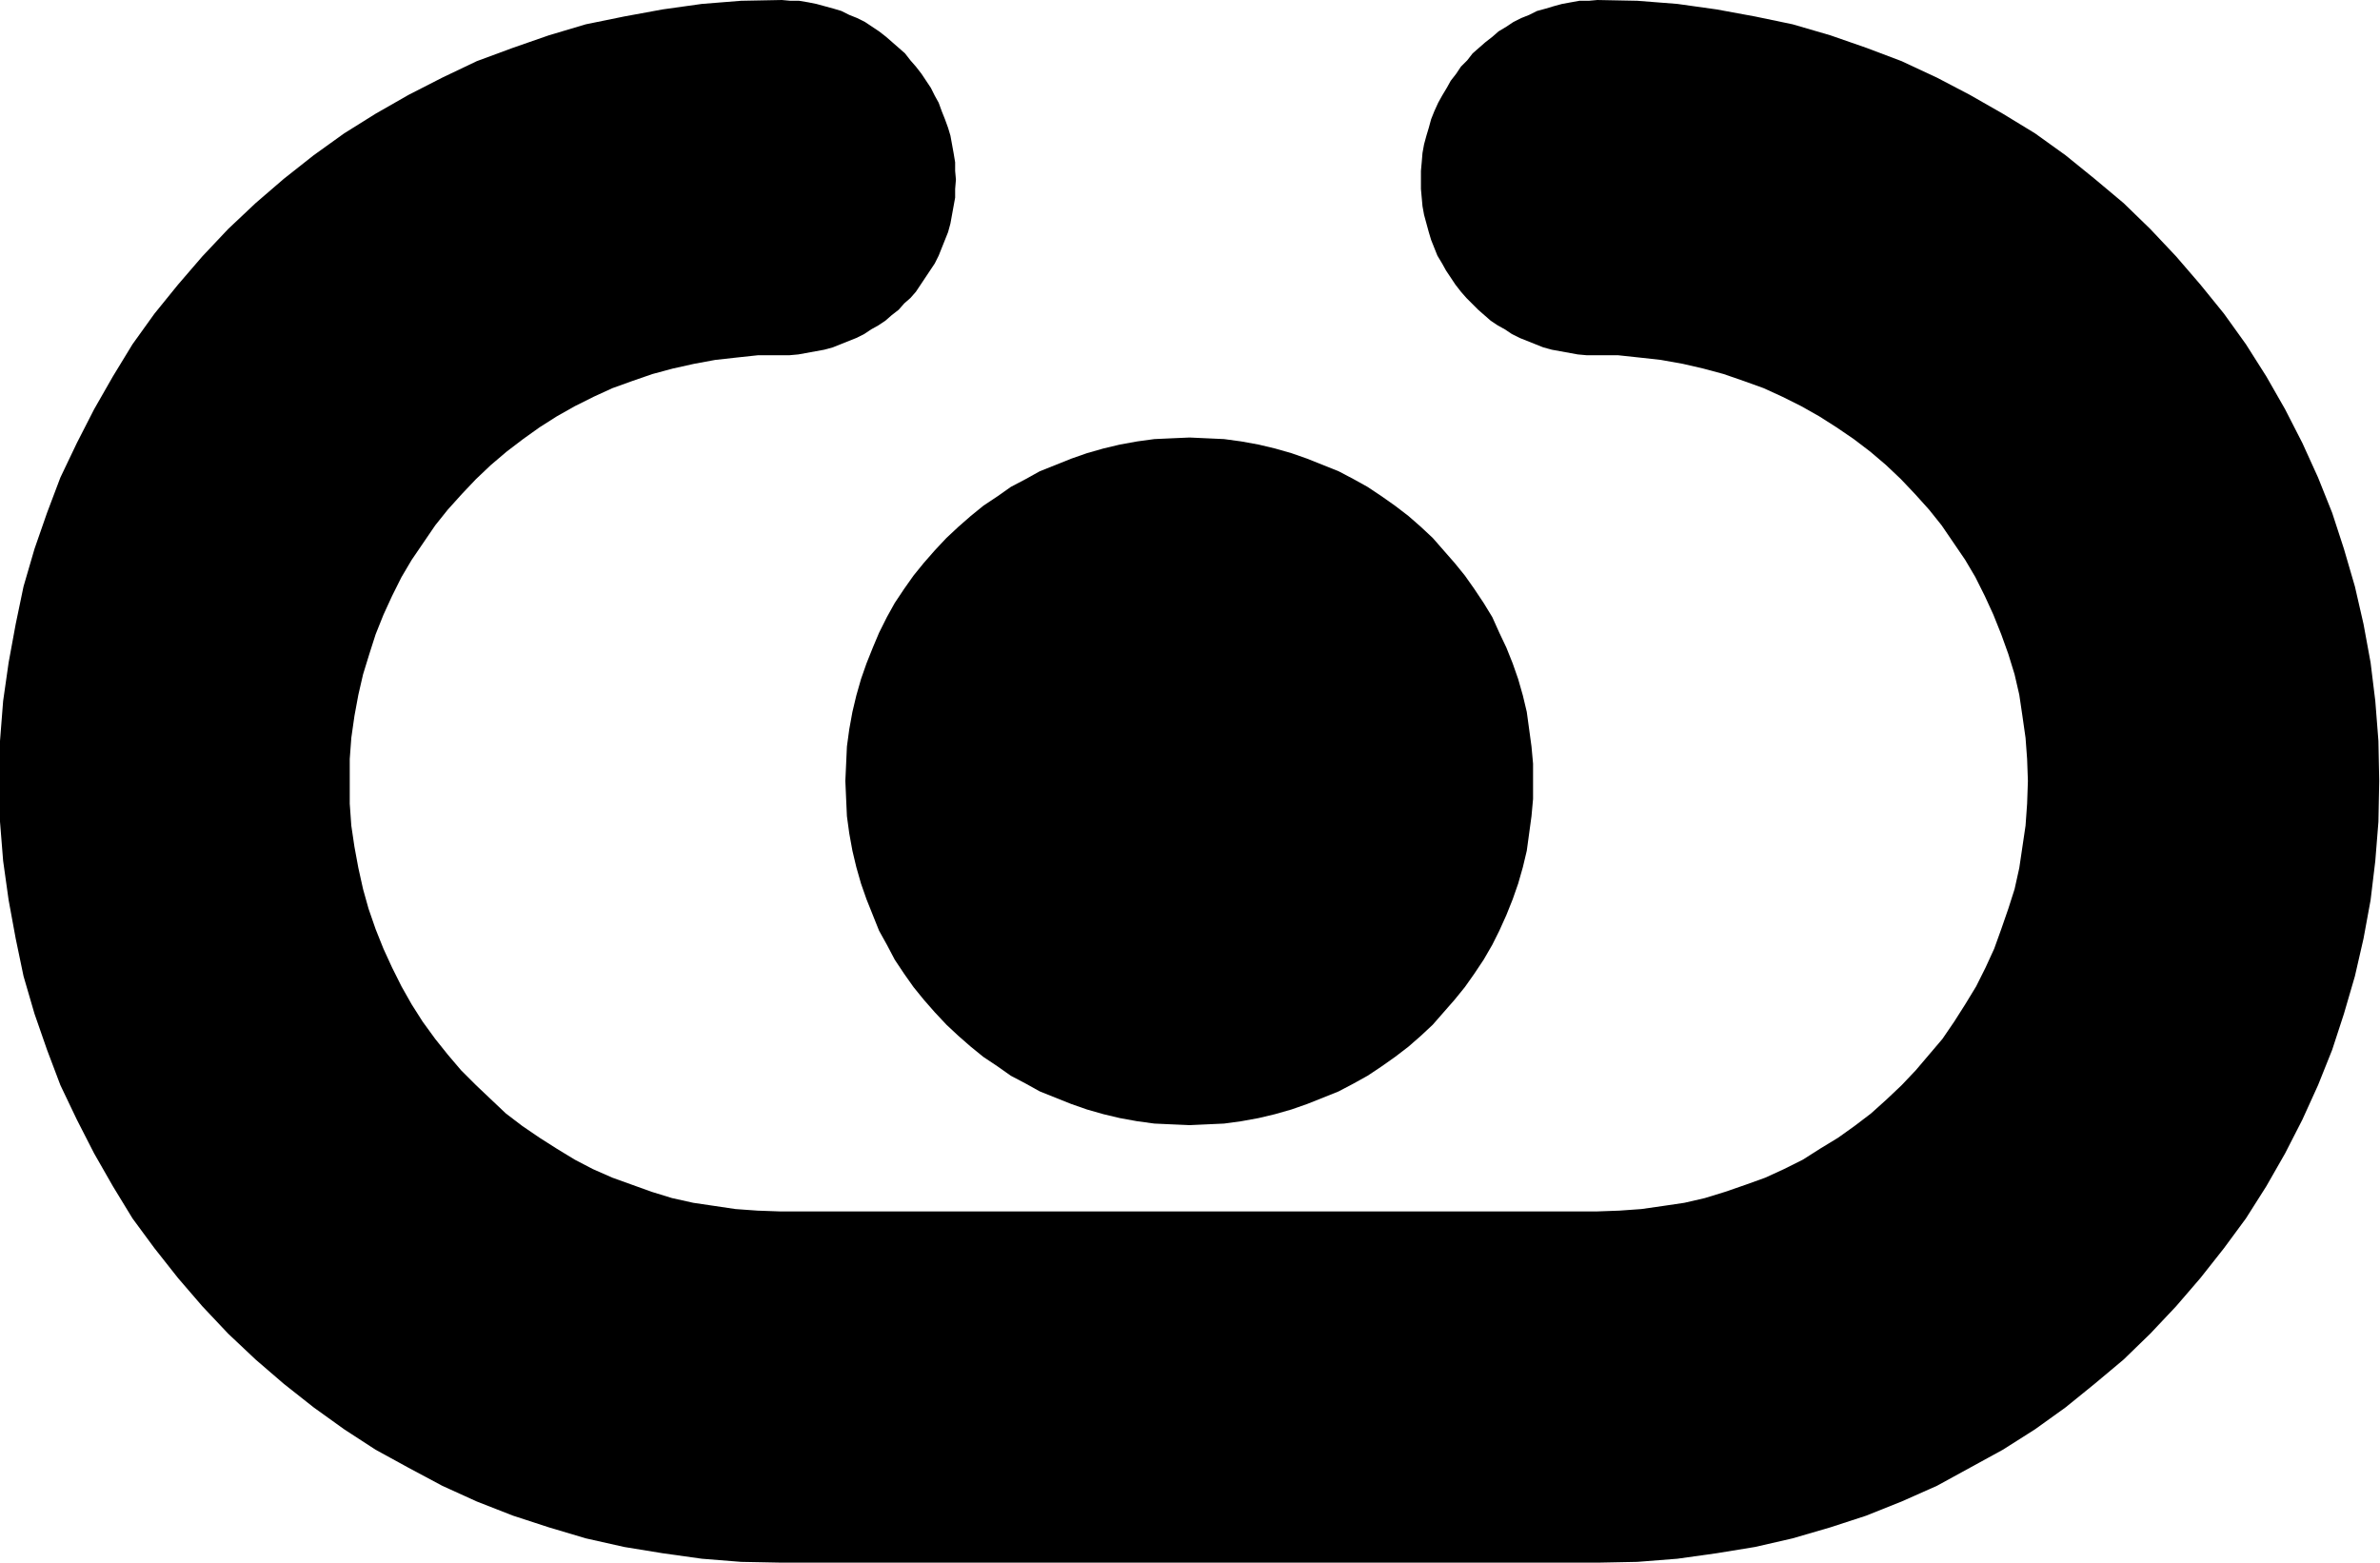
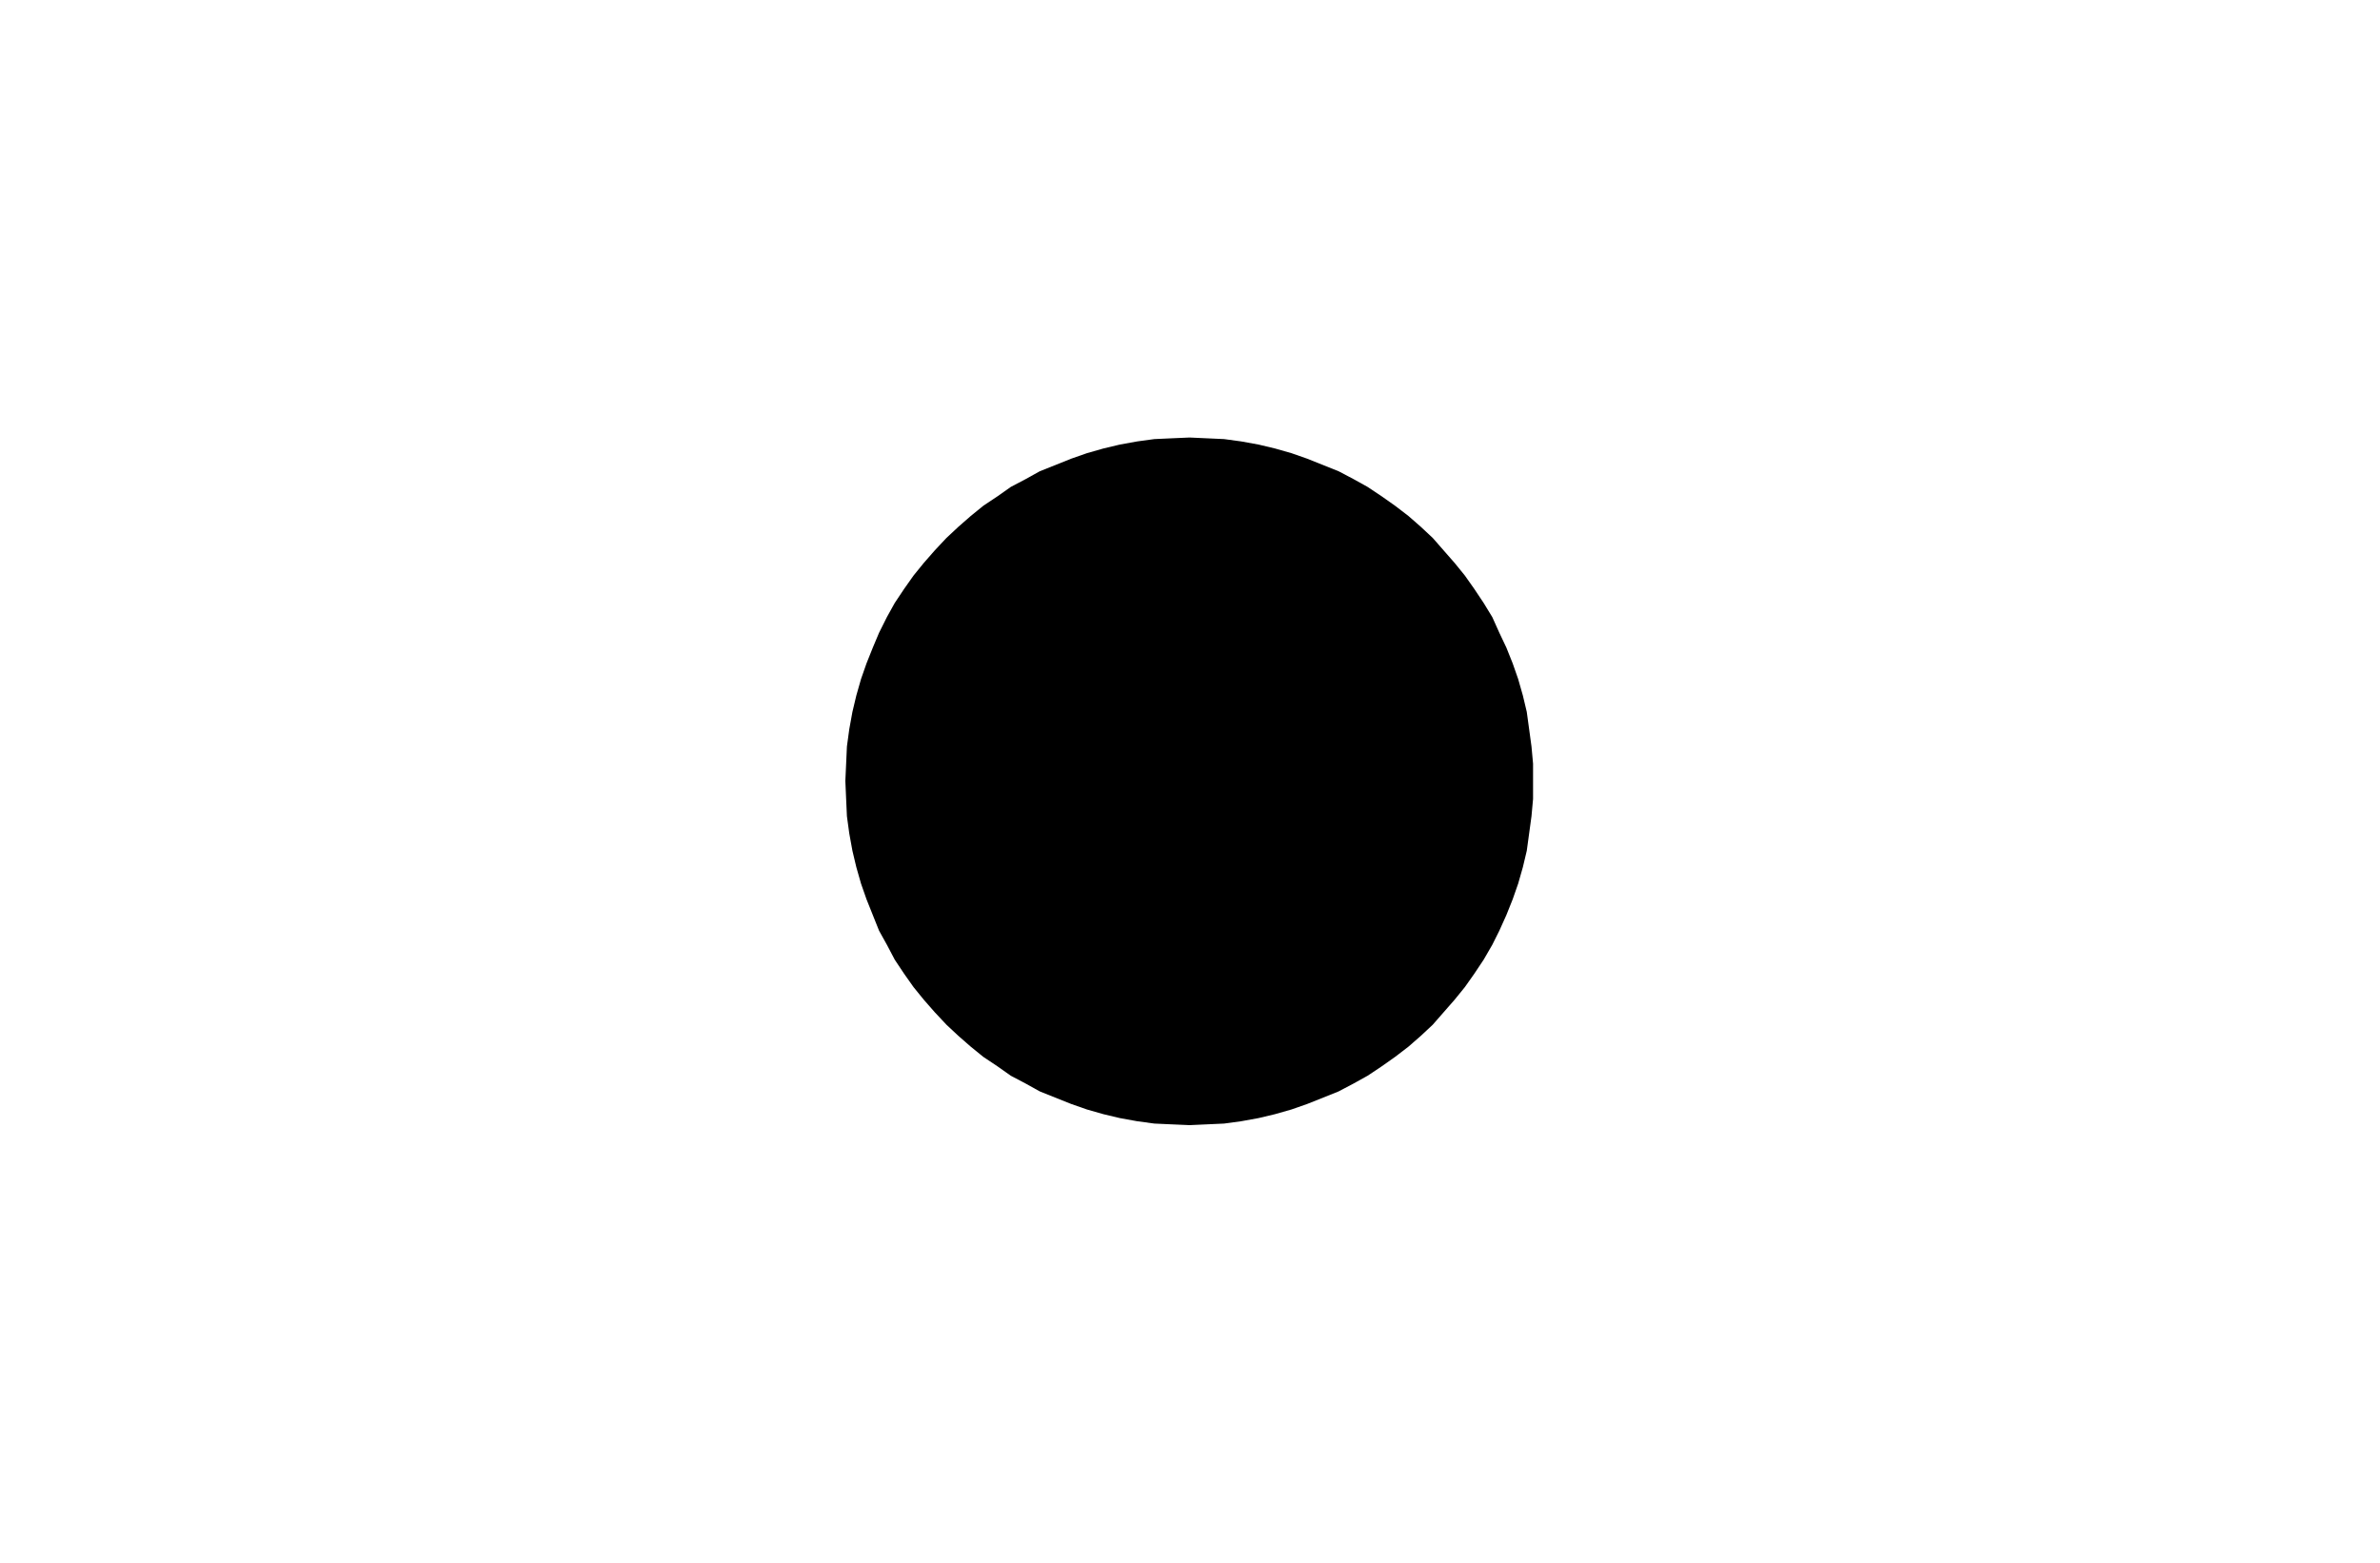
<svg xmlns="http://www.w3.org/2000/svg" fill-rule="evenodd" height="322.059" preserveAspectRatio="none" stroke-linecap="round" viewBox="0 0 3035 1993" width="490.455">
  <style>.brush1{fill:#000}.pen1{stroke:none}</style>
-   <path class="pen1 brush1" d="m997 1993-52-1-50-4-50-7-49-8-49-11-47-14-46-15-46-18-44-20-43-23-42-23-40-26-39-28-38-30-36-31-35-33-33-35-31-36-30-38-28-38-25-41-24-42-22-43-21-44-17-45-16-46-14-48-10-48-9-49-7-50-4-50-1-52 1-51 4-51 7-49 9-49 10-48 14-48 16-46 17-45 21-44 22-43 24-42 25-41 28-39 30-37 31-36 33-35 35-33 36-31 38-30 39-28 40-25 42-24 43-22 44-21 46-17 46-16 47-14 49-10 49-9 50-7 50-4 52-1 11 1h11l12 2 10 2 11 3 11 3 10 3 10 5 10 4 10 5 9 6 9 6 9 7 8 7 8 7 8 7 7 9 7 8 7 9 6 9 6 9 5 10 5 9 4 11 4 10 4 11 3 10 2 11 2 11 2 12v11l1 11-1 12v11l-2 11-2 11-2 11-3 11-4 10-4 10-4 10-5 10-6 9-6 9-6 9-6 9-7 8-8 7-7 8-9 7-8 7-9 6-9 5-9 6-10 5-10 4-10 4-10 4-11 3-11 2-11 2-11 2-11 1h-40l-28 3-27 3-27 5-27 6-26 7-26 9-25 9-24 11-24 12-23 13-22 14-21 15-21 16-20 17-19 18-18 19-18 20-16 20-15 22-15 22-13 22-12 24-11 24-10 25-8 25-8 26-6 26-5 27-4 28-2 27v57l2 28 4 27 5 27 6 27 7 25 9 26 10 25 11 24 12 24 13 23 14 22 16 22 16 20 17 20 19 19 19 18 19 18 21 16 22 15 22 14 23 14 23 12 25 11 25 9 25 9 26 8 27 6 27 4 27 4 28 2 28 1h1043l28-1 28-2 28-4 27-4 26-6 26-8 26-9 25-9 24-11 24-12 22-14 23-14 21-15 21-16 20-18 19-18 18-19 17-20 17-20 15-22 14-22 14-23 12-24 11-24 9-25 9-26 8-25 6-27 4-27 4-27 2-28 1-29-1-28-2-27-4-28-4-27-6-26-8-26-9-25-10-25-11-24-12-24-13-22-15-22-15-22-16-20-18-20-18-19-19-18-20-17-21-16-22-15-22-14-23-13-24-12-24-11-25-9-26-9-26-7-26-6-28-5-27-3-28-3h-40l-11-1-11-2-11-2-11-2-11-3-10-4-10-4-10-4-10-5-9-6-9-5-9-6-8-7-8-7-8-8-7-7-7-8-7-9-6-9-6-9-5-9-6-10-4-10-4-10-3-10-3-11-3-11-2-11-1-11-1-11v-23l1-11 1-12 2-11 3-11 3-10 3-11 4-10 5-11 5-9 6-10 5-9 7-9 6-9 8-8 7-9 8-7 8-7 9-7 8-7 10-6 9-6 10-5 10-4 10-5 11-3 10-3 11-3 11-2 11-2h12l11-1 51 1 51 4 50 7 49 9 48 10 48 14 46 16 45 17 45 21 42 22 42 24 41 25 39 28 37 30 37 31 34 33 33 35 31 36 30 37 28 39 26 41 24 42 22 43 20 44 18 45 15 46 14 48 11 48 9 49 6 49 4 51 1 51-1 52-4 50-6 50-9 49-11 48-14 48-15 46-18 45-20 44-22 43-24 42-26 41-28 38-30 38-31 36-33 35-34 33-37 31-37 30-39 28-41 26-42 23-42 23-45 20-45 18-46 15-48 14-48 11-49 8-50 7-51 4-51 1H997z" />
  <path class="pen1 brush1" d="m1078 996 1-22 1-22 3-22 4-22 5-21 6-21 7-20 8-20 8-19 10-20 10-18 12-18 12-17 13-16 14-16 15-16 15-14 16-14 16-13 18-12 17-12 19-10 18-10 20-8 20-8 20-7 21-6 21-5 22-4 22-3 22-1 23-1 22 1 22 1 22 3 22 4 21 5 21 6 20 7 20 8 20 8 19 10 18 10 18 12 17 12 17 13 16 14 15 14 14 16 14 16 13 16 12 17 12 18 11 18 9 20 9 19 8 20 7 20 6 21 5 21 3 22 3 22 2 22v45l-2 22-3 22-3 22-5 21-6 21-7 20-8 20-9 20-9 18-11 19-12 18-12 17-13 16-14 16-14 16-15 14-16 14-17 13-17 12-18 12-18 10-19 10-20 8-20 8-20 7-21 6-21 5-22 4-22 3-22 1-22 1-23-1-22-1-22-3-22-4-21-5-21-6-20-7-20-8-20-8-18-10-19-10-17-12-18-12-16-13-16-14-15-14-15-16-14-16-13-16-12-17-12-18-10-19-10-18-8-20-8-20-7-20-6-21-5-21-4-22-3-22-1-22-1-23z" />
</svg>